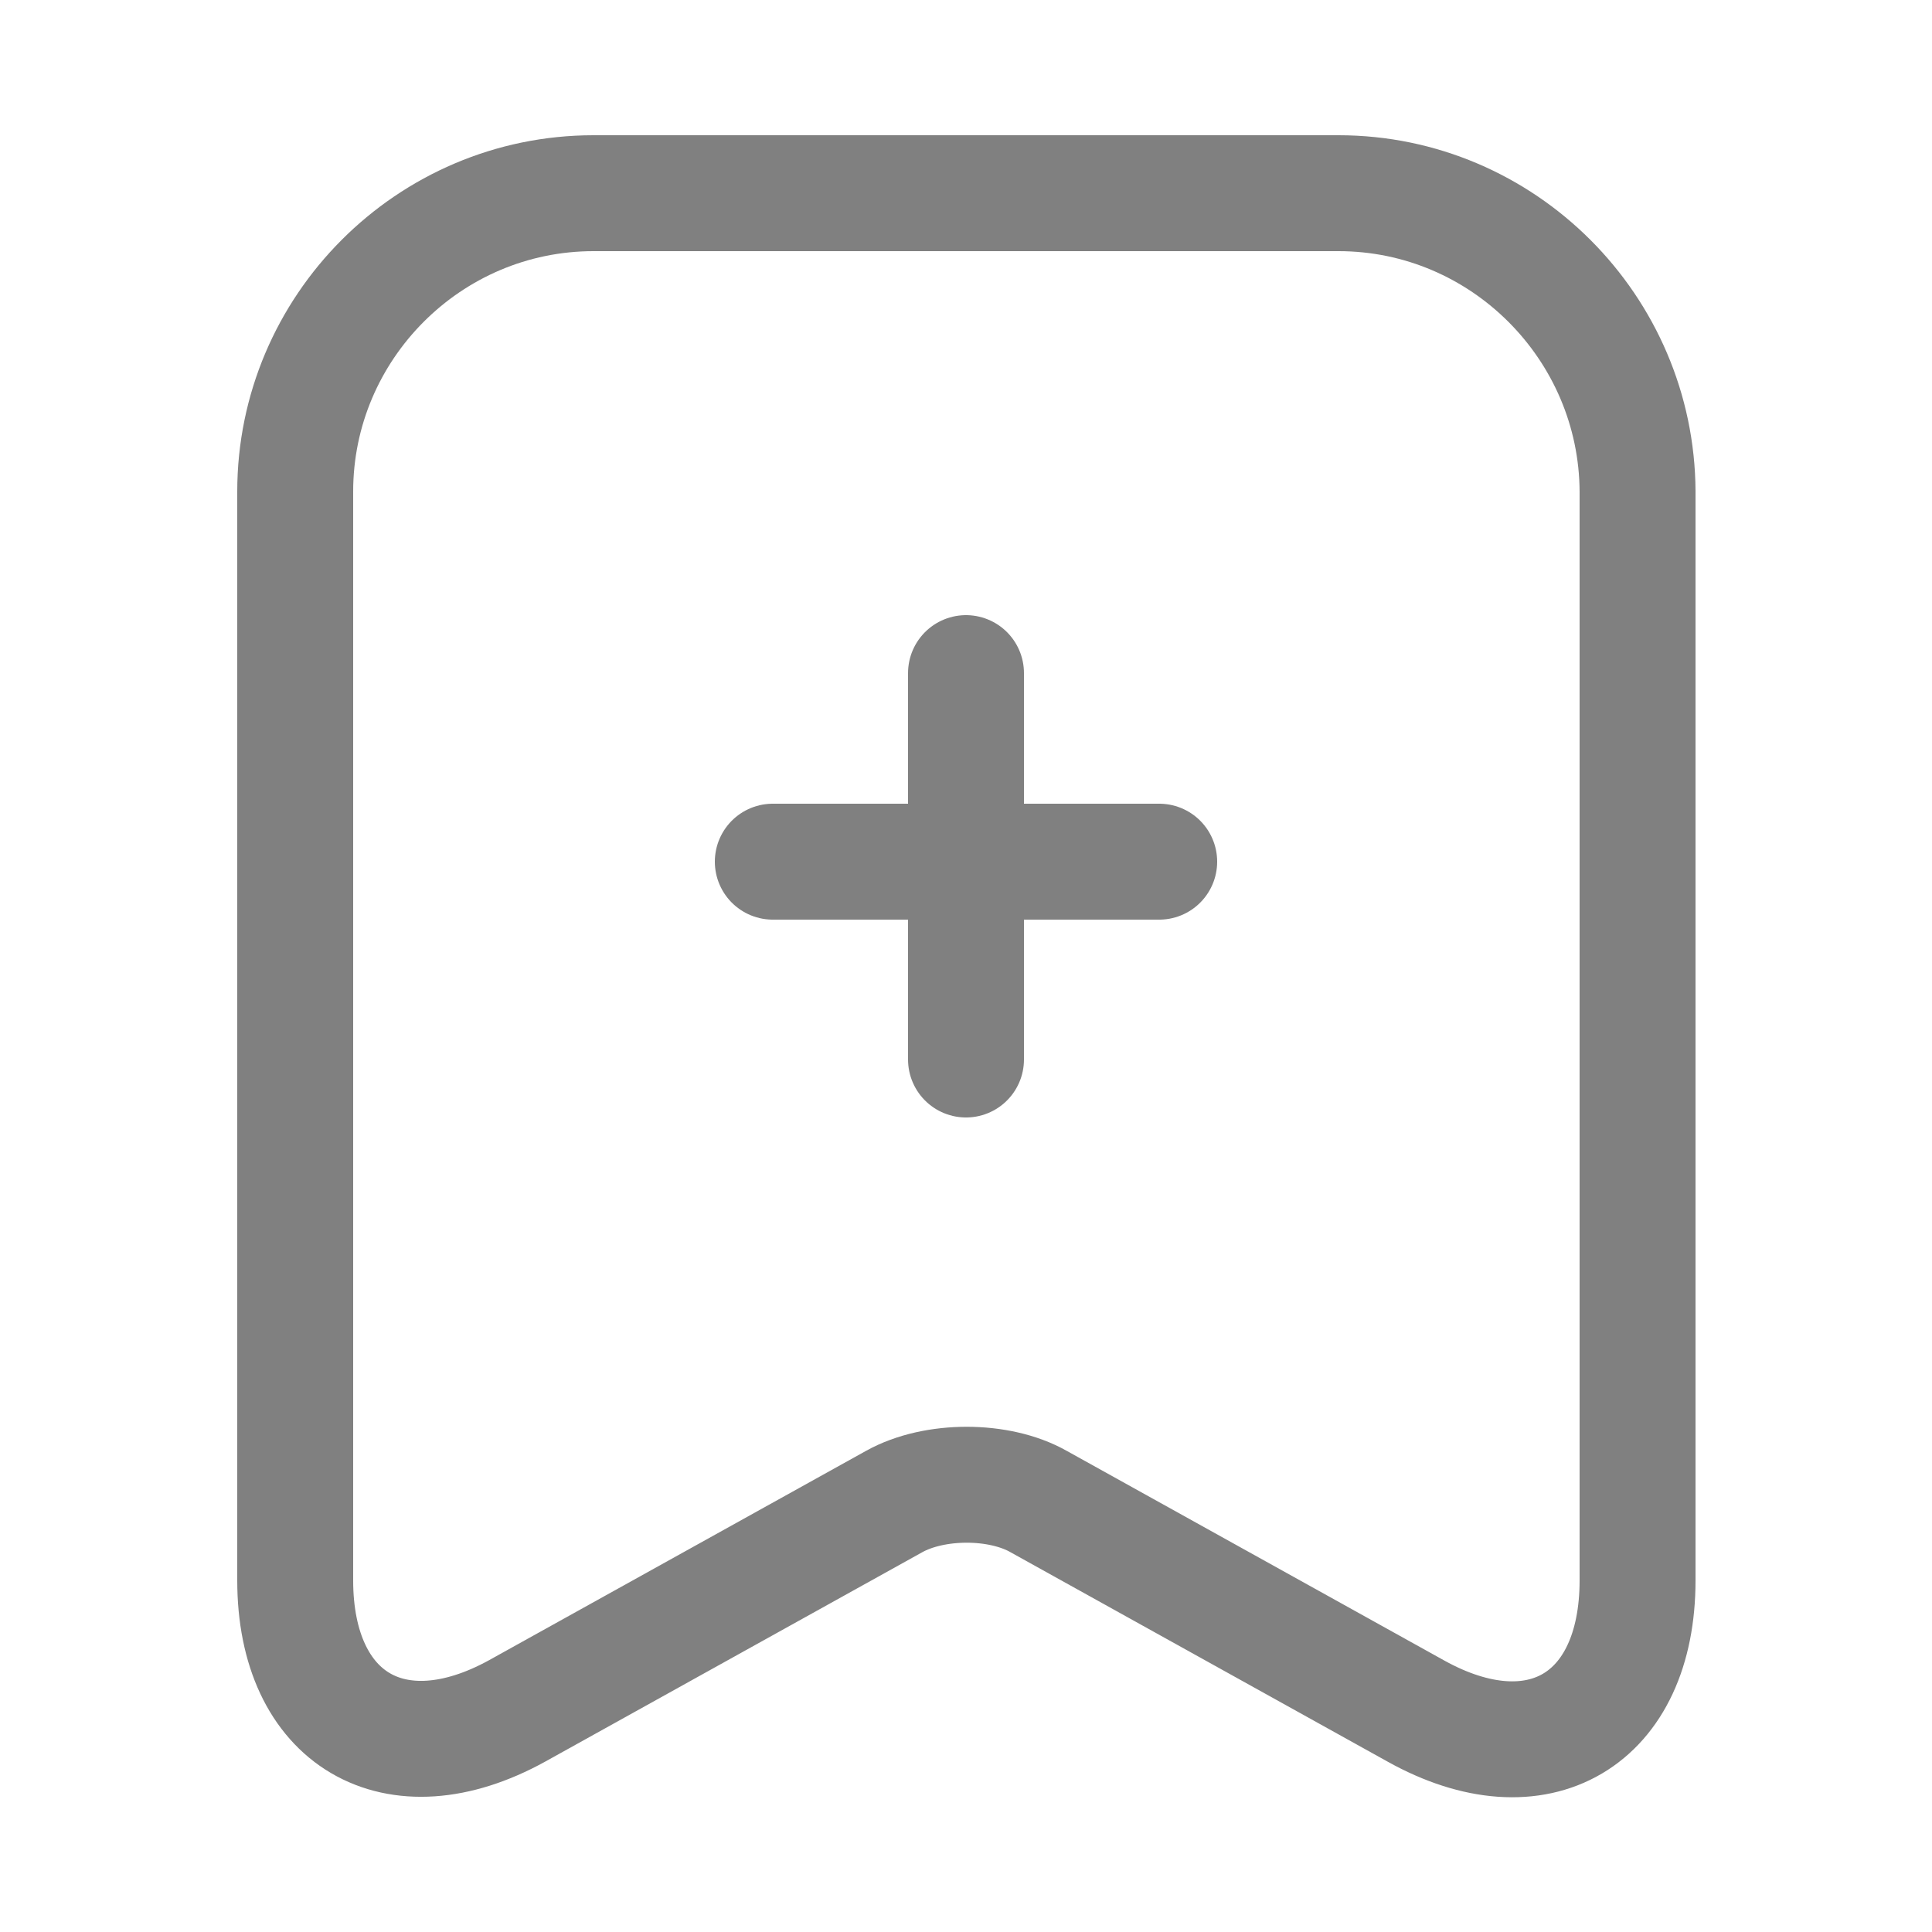
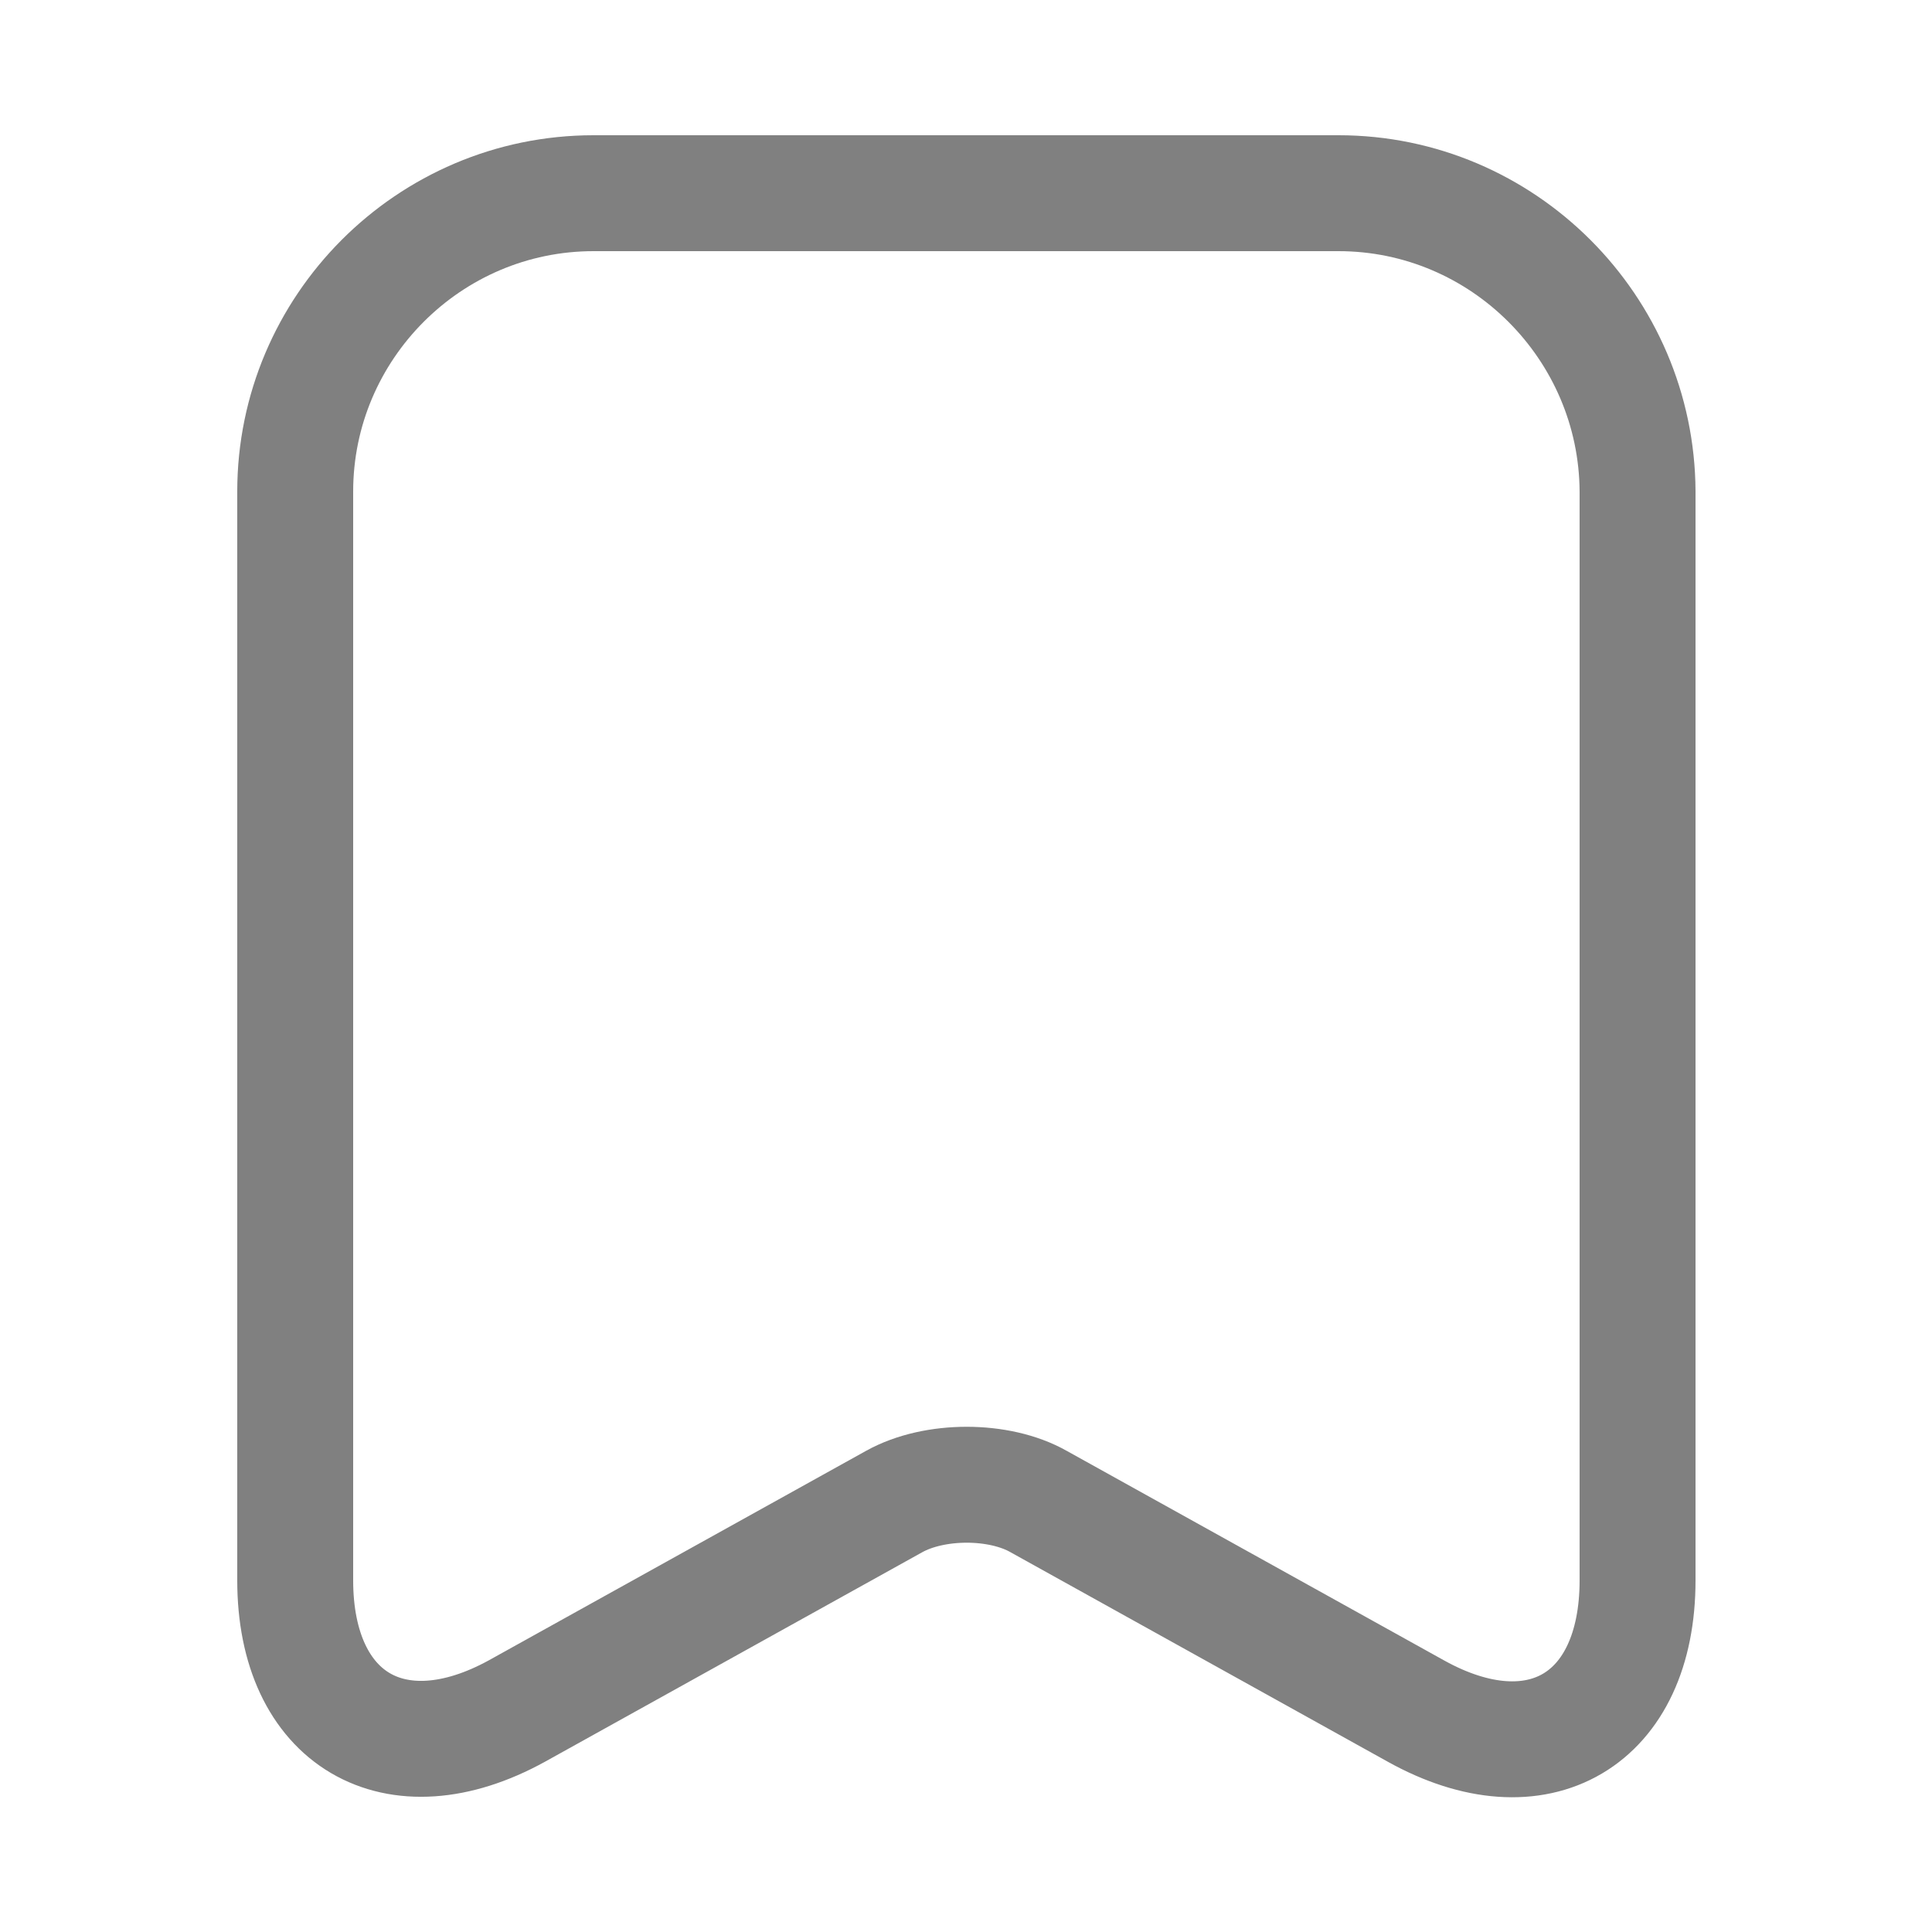
<svg xmlns="http://www.w3.org/2000/svg" width="25" height="25" viewBox="0 0 25 25" fill="none">
-   <path d="M15 11.15H10" stroke="#808080" stroke-width="1.5" stroke-miterlimit="10" stroke-linecap="round" stroke-linejoin="round" />
-   <path d="M12.5 8.71V13.71" stroke="#808080" stroke-width="1.5" stroke-miterlimit="10" stroke-linecap="round" stroke-linejoin="round" />
  <path d="M17.32 2.5H7.68C5.55 2.5 3.82 4.24 3.82 6.36V20.45C3.82 22.25 5.11 23.01 6.69 22.14L11.57 19.43C12.09 19.14 12.93 19.14 13.44 19.43L18.32 22.14C19.9 23.02 21.19 22.26 21.19 20.45V6.36C21.18 4.24 19.45 2.5 17.32 2.5Z" stroke="#808080" stroke-width="1.5" stroke-linecap="round" stroke-linejoin="round" />
</svg>